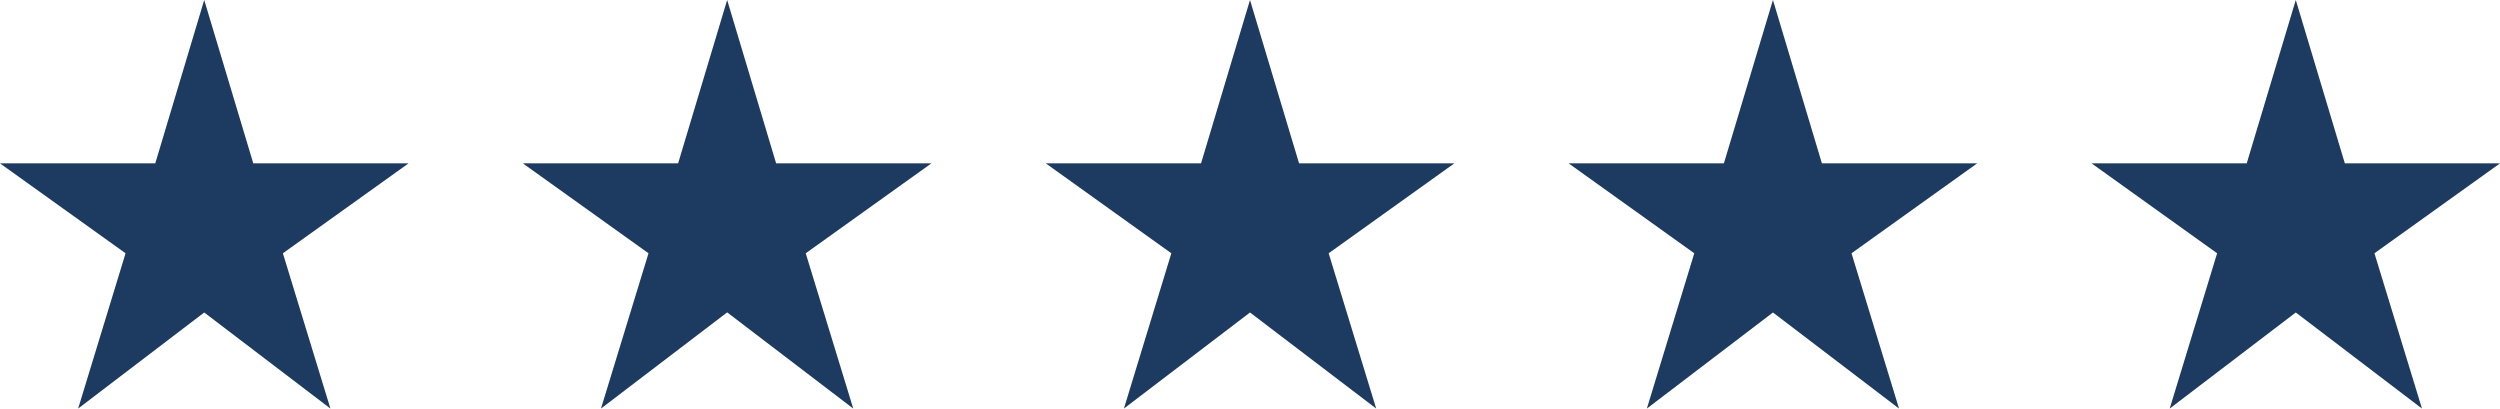
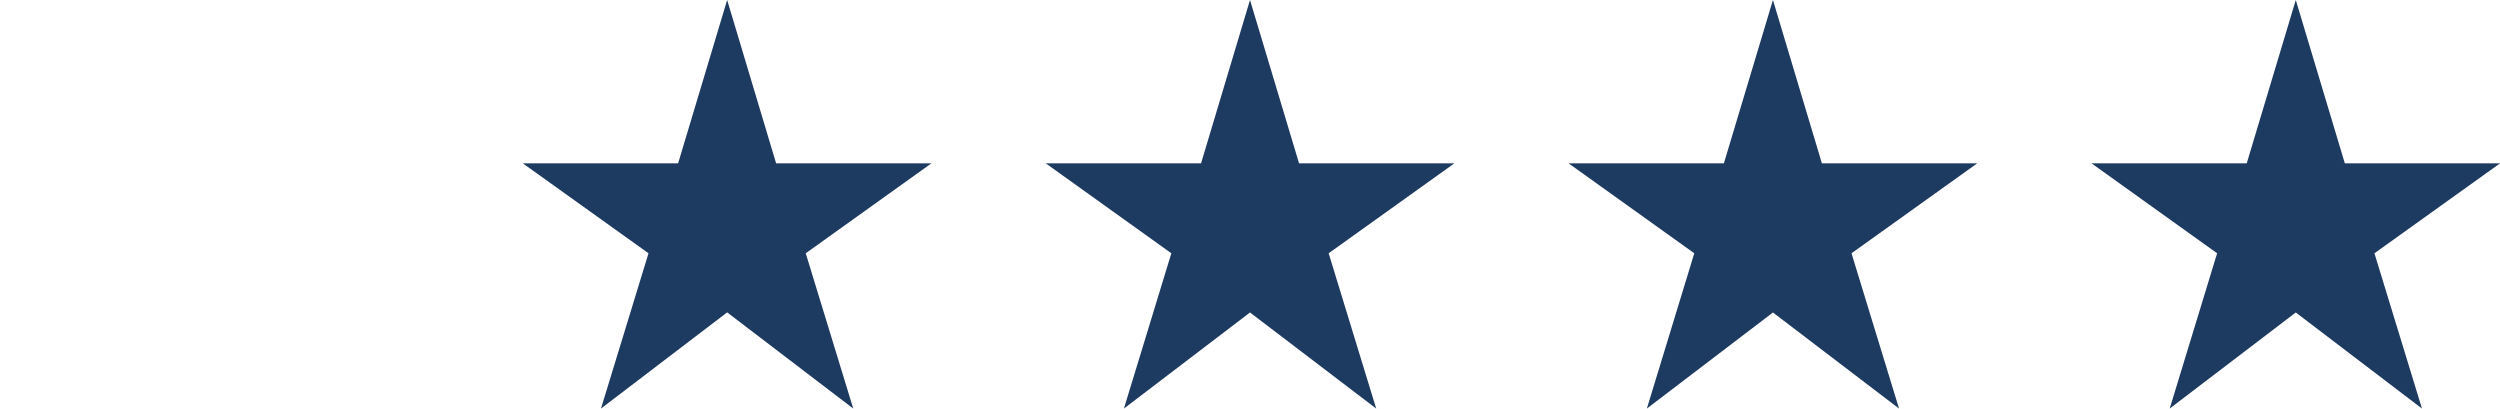
<svg xmlns="http://www.w3.org/2000/svg" viewBox="0 0 244.1 39.89">
-   <path fill="#1d3a60" d="m7.63 39.89 4.63-15.16L0 15.95h15.16L19.94 0l4.79 15.95h15.16l-12.27 8.78 4.64 15.16-12.32-9.38Z" />
  <path fill="#1d3a60" d="m58.68 39.89 4.64-15.16-12.27-8.78h15.16L71 0l4.78 15.95h15.16l-12.27 8.78 4.64 15.16L71 30.5Zm51.06 0 4.63-15.16-12.26-8.78h15.16L122.05 0l4.79 15.95H142l-12.27 8.78 4.64 15.16-12.32-9.38Zm51.06 0 4.63-15.16-12.27-8.78h15.16L173.11 0l4.78 15.95h15.16l-12.27 8.78 4.64 15.16-12.31-9.38Zm51.05 0 4.63-15.16-12.26-8.78h15.15L224.16 0l4.79 15.95h15.15l-12.26 8.78 4.64 15.16-12.32-9.38Z" data-name="star_FILL0_wght400_GRAD0_opsz48" />
</svg>